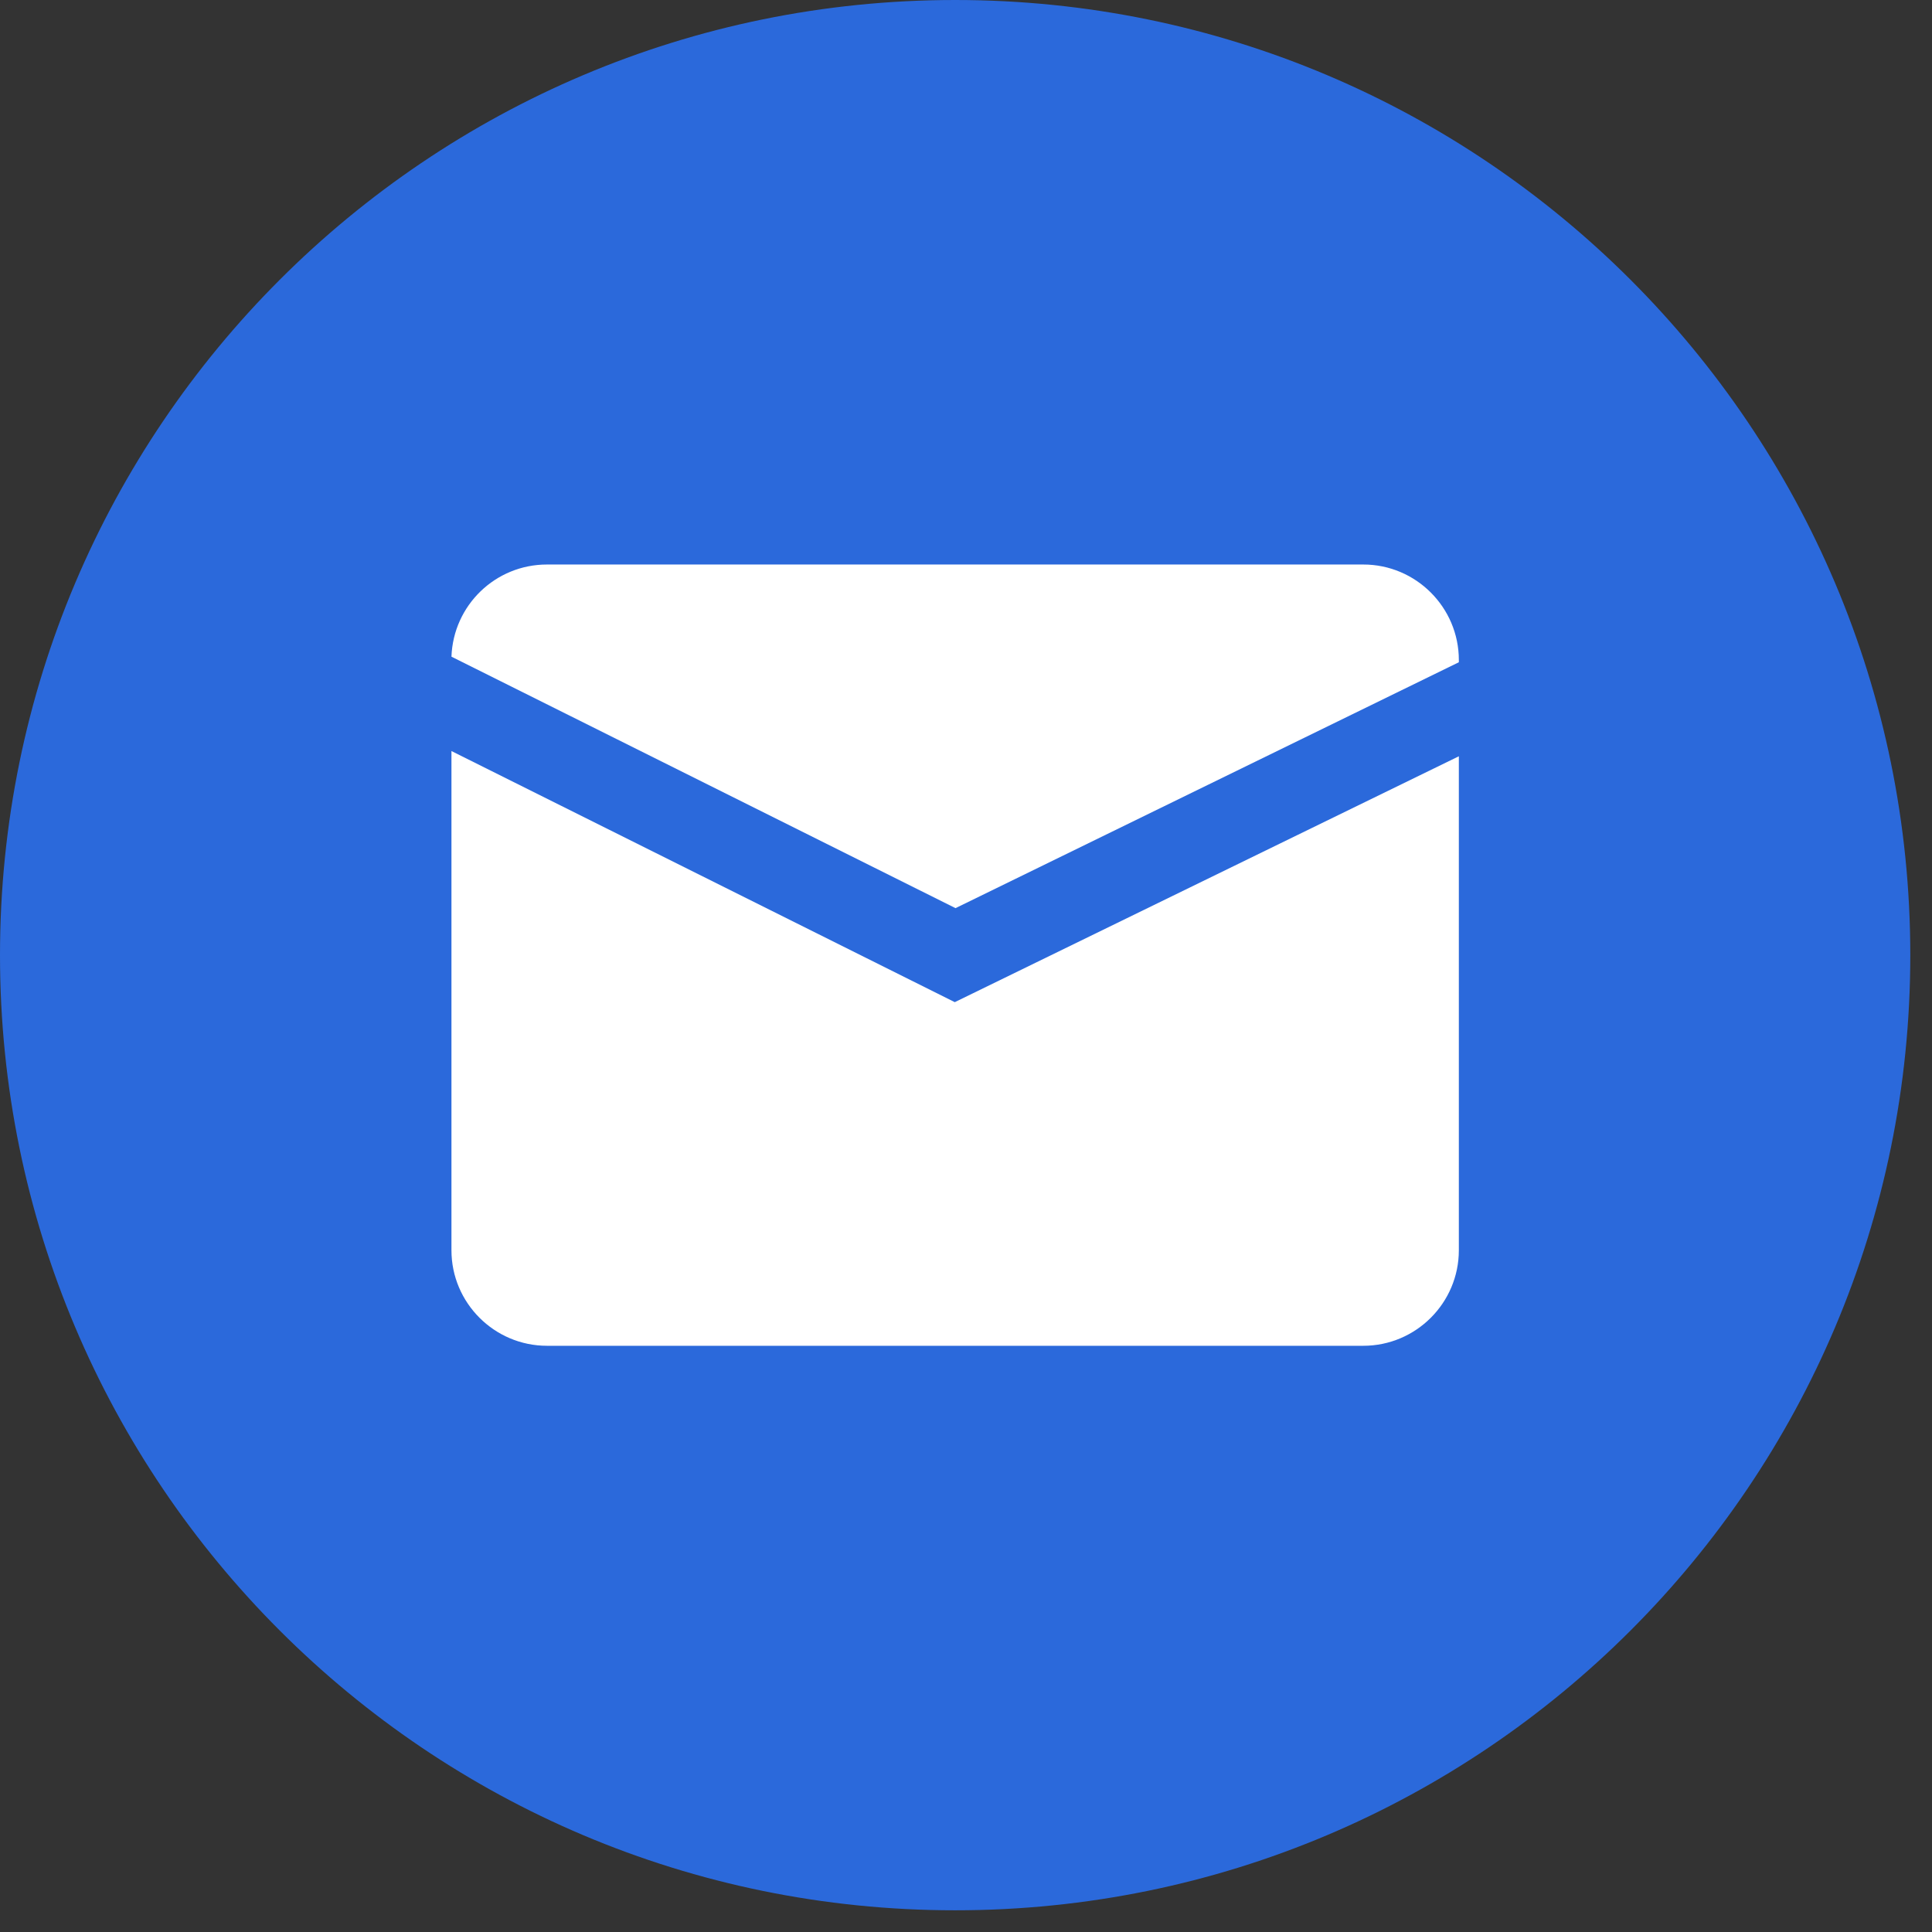
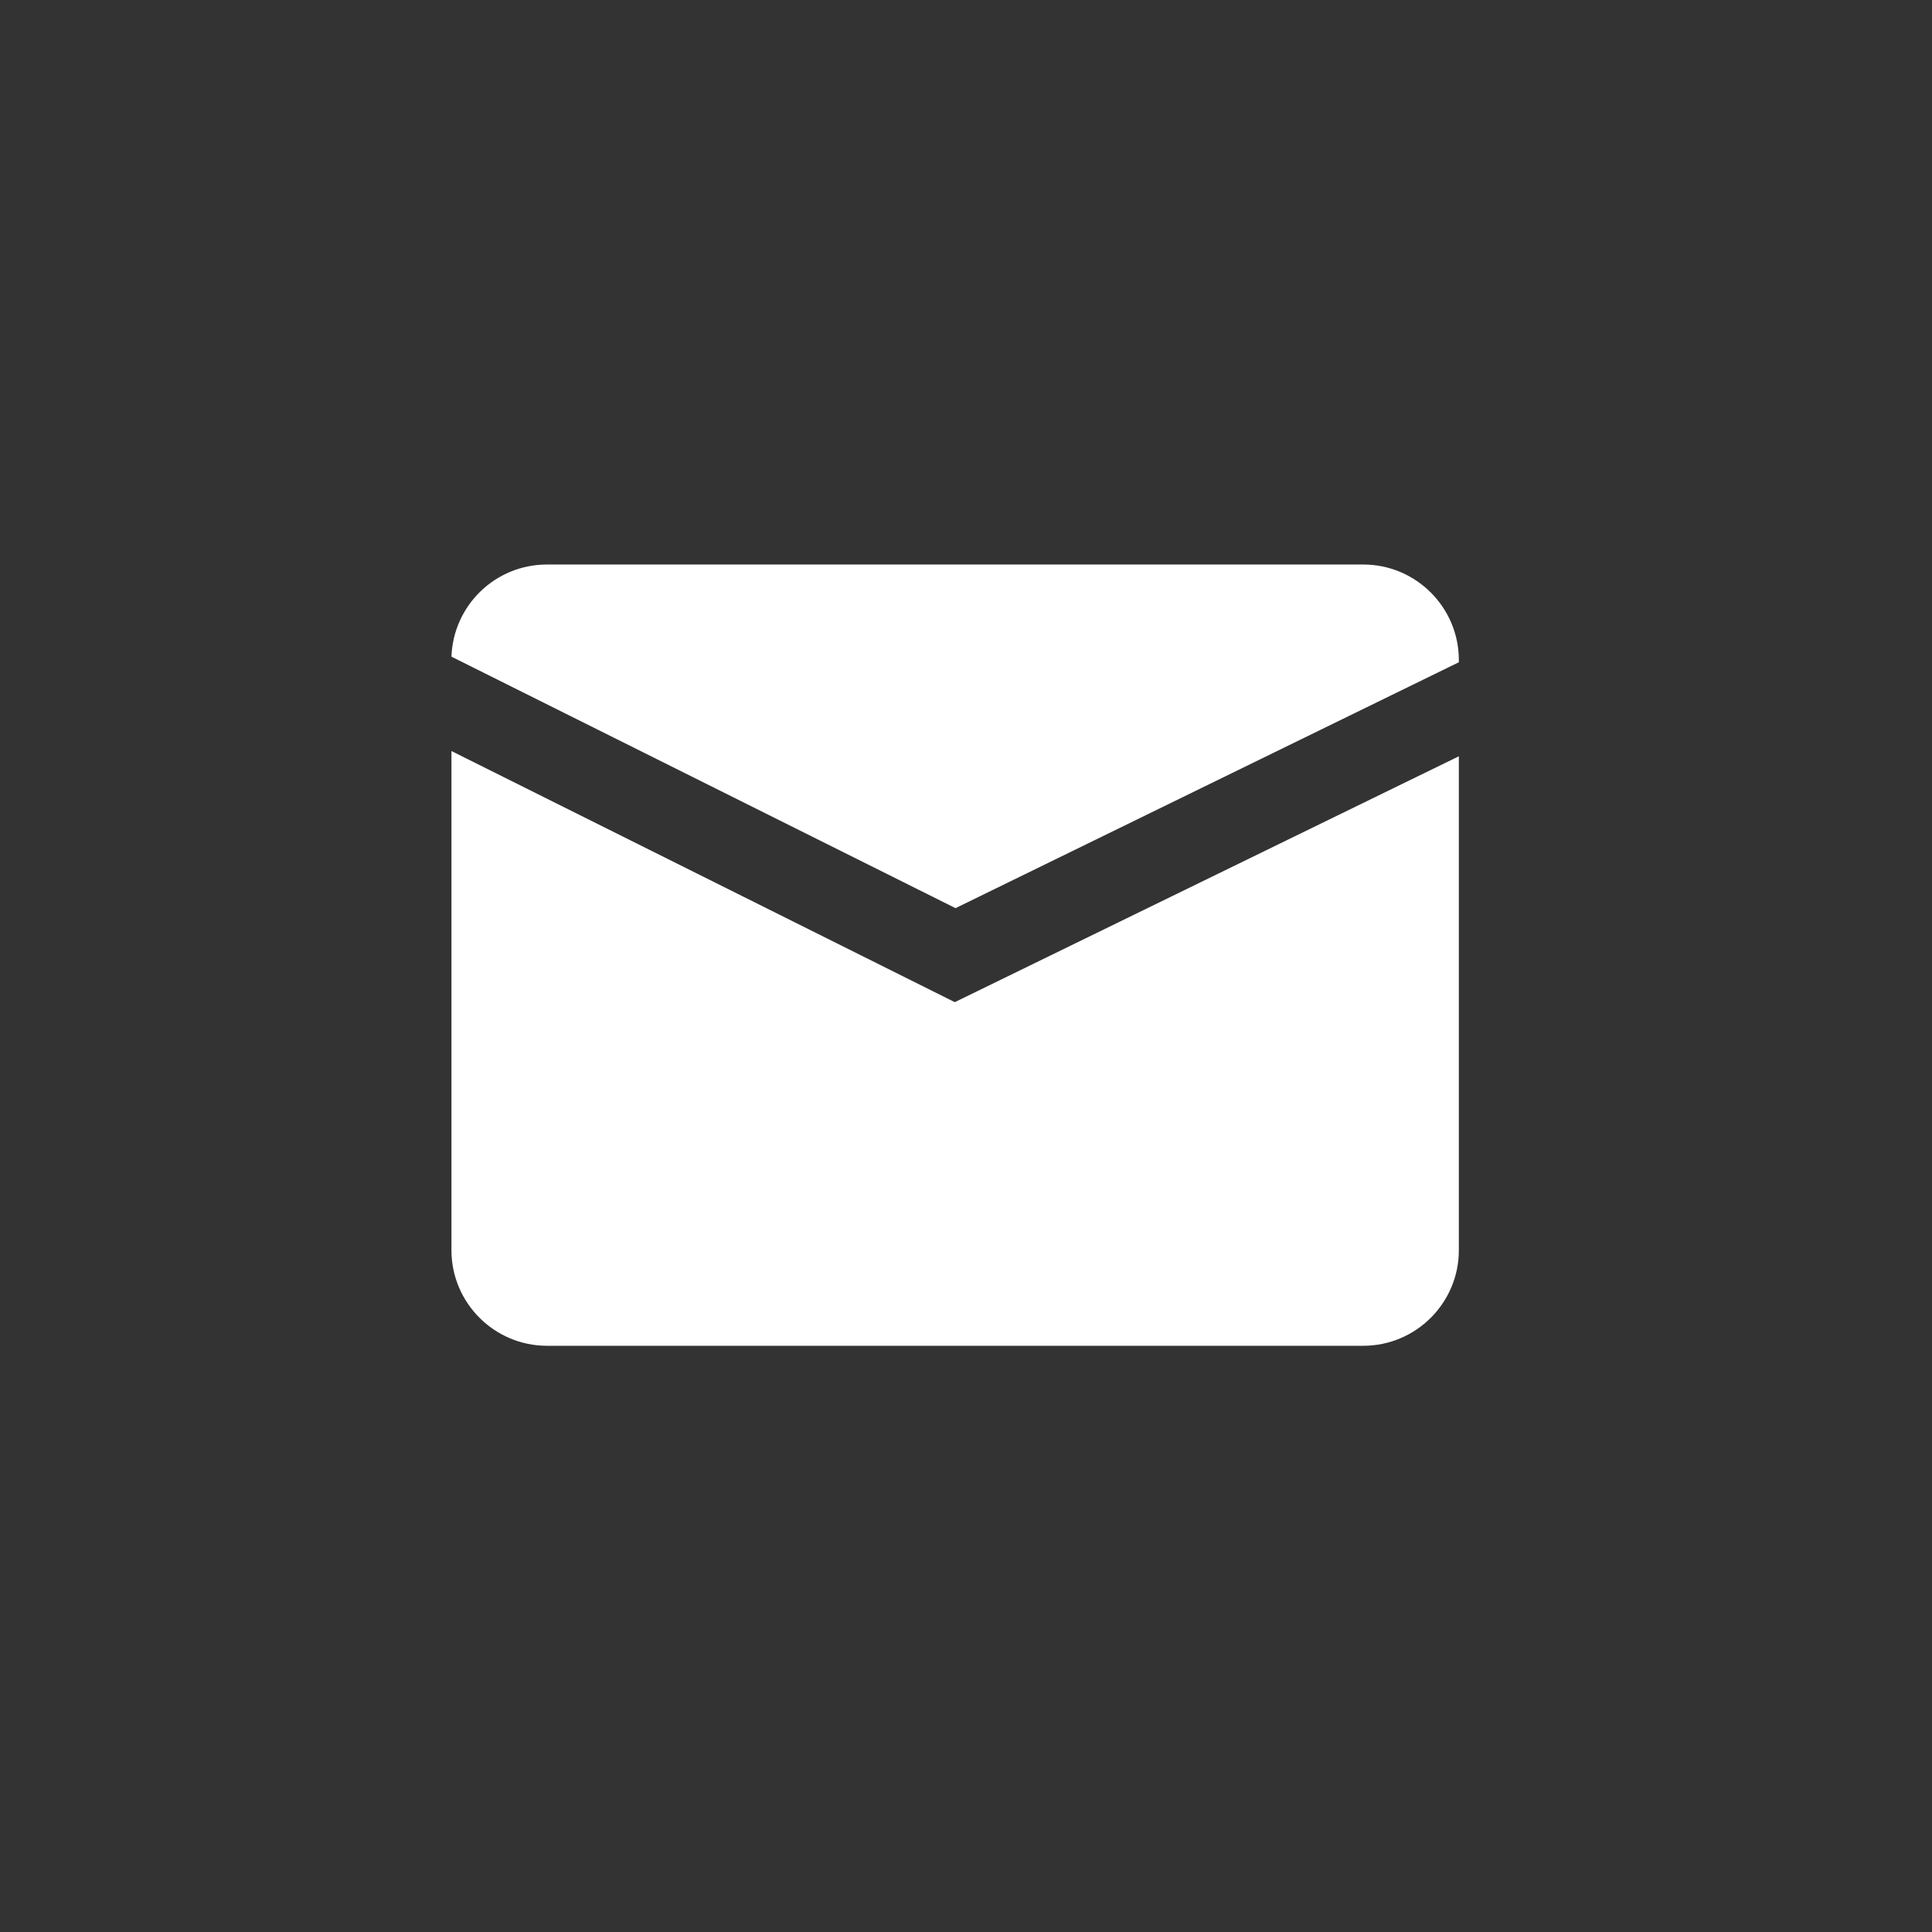
<svg xmlns="http://www.w3.org/2000/svg" width="73" height="73" viewBox="0 0 73 73" fill="none">
  <rect x="0" y="0" width="73" height="73" fill="#333333" stroke="none" />
  <g id="mail (1) (1)" clip-path="url(#clip0_447_711)">
-     <path id="background" d="M36.09 72.18C56.022 72.18 72.18 56.022 72.18 36.09C72.18 16.158 56.022 0 36.09 0C16.158 0 0 16.158 0 36.09C0 56.022 16.158 72.18 36.09 72.18Z" fill="#2B69DB" />
    <g id="Group">
-       <path id="Vector" d="M36.076 37.866L17.058 28.378V47.241C17.058 49.229 18.68 50.85 20.667 50.85H51.513C53.501 50.85 55.122 49.229 55.122 47.241V28.576L36.076 37.866Z" fill="white" />
+       <path id="Vector" d="M36.076 37.866L17.058 28.378V47.241C17.058 49.229 18.68 50.85 20.667 50.85H51.513C53.501 50.85 55.122 49.229 55.122 47.241V28.576L36.076 37.866" fill="white" />
      <path id="Vector_2" d="M36.104 34.314L55.122 25.023V24.939C55.122 22.951 53.501 21.33 51.513 21.33H20.667C18.722 21.33 17.129 22.866 17.058 24.812L36.104 34.314Z" fill="white" />
    </g>
  </g>
  <defs>
    <clipPath id="clip0_447_711">
      <rect width="72.18" height="72.18" fill="white" />
    </clipPath>
  </defs>
</svg>